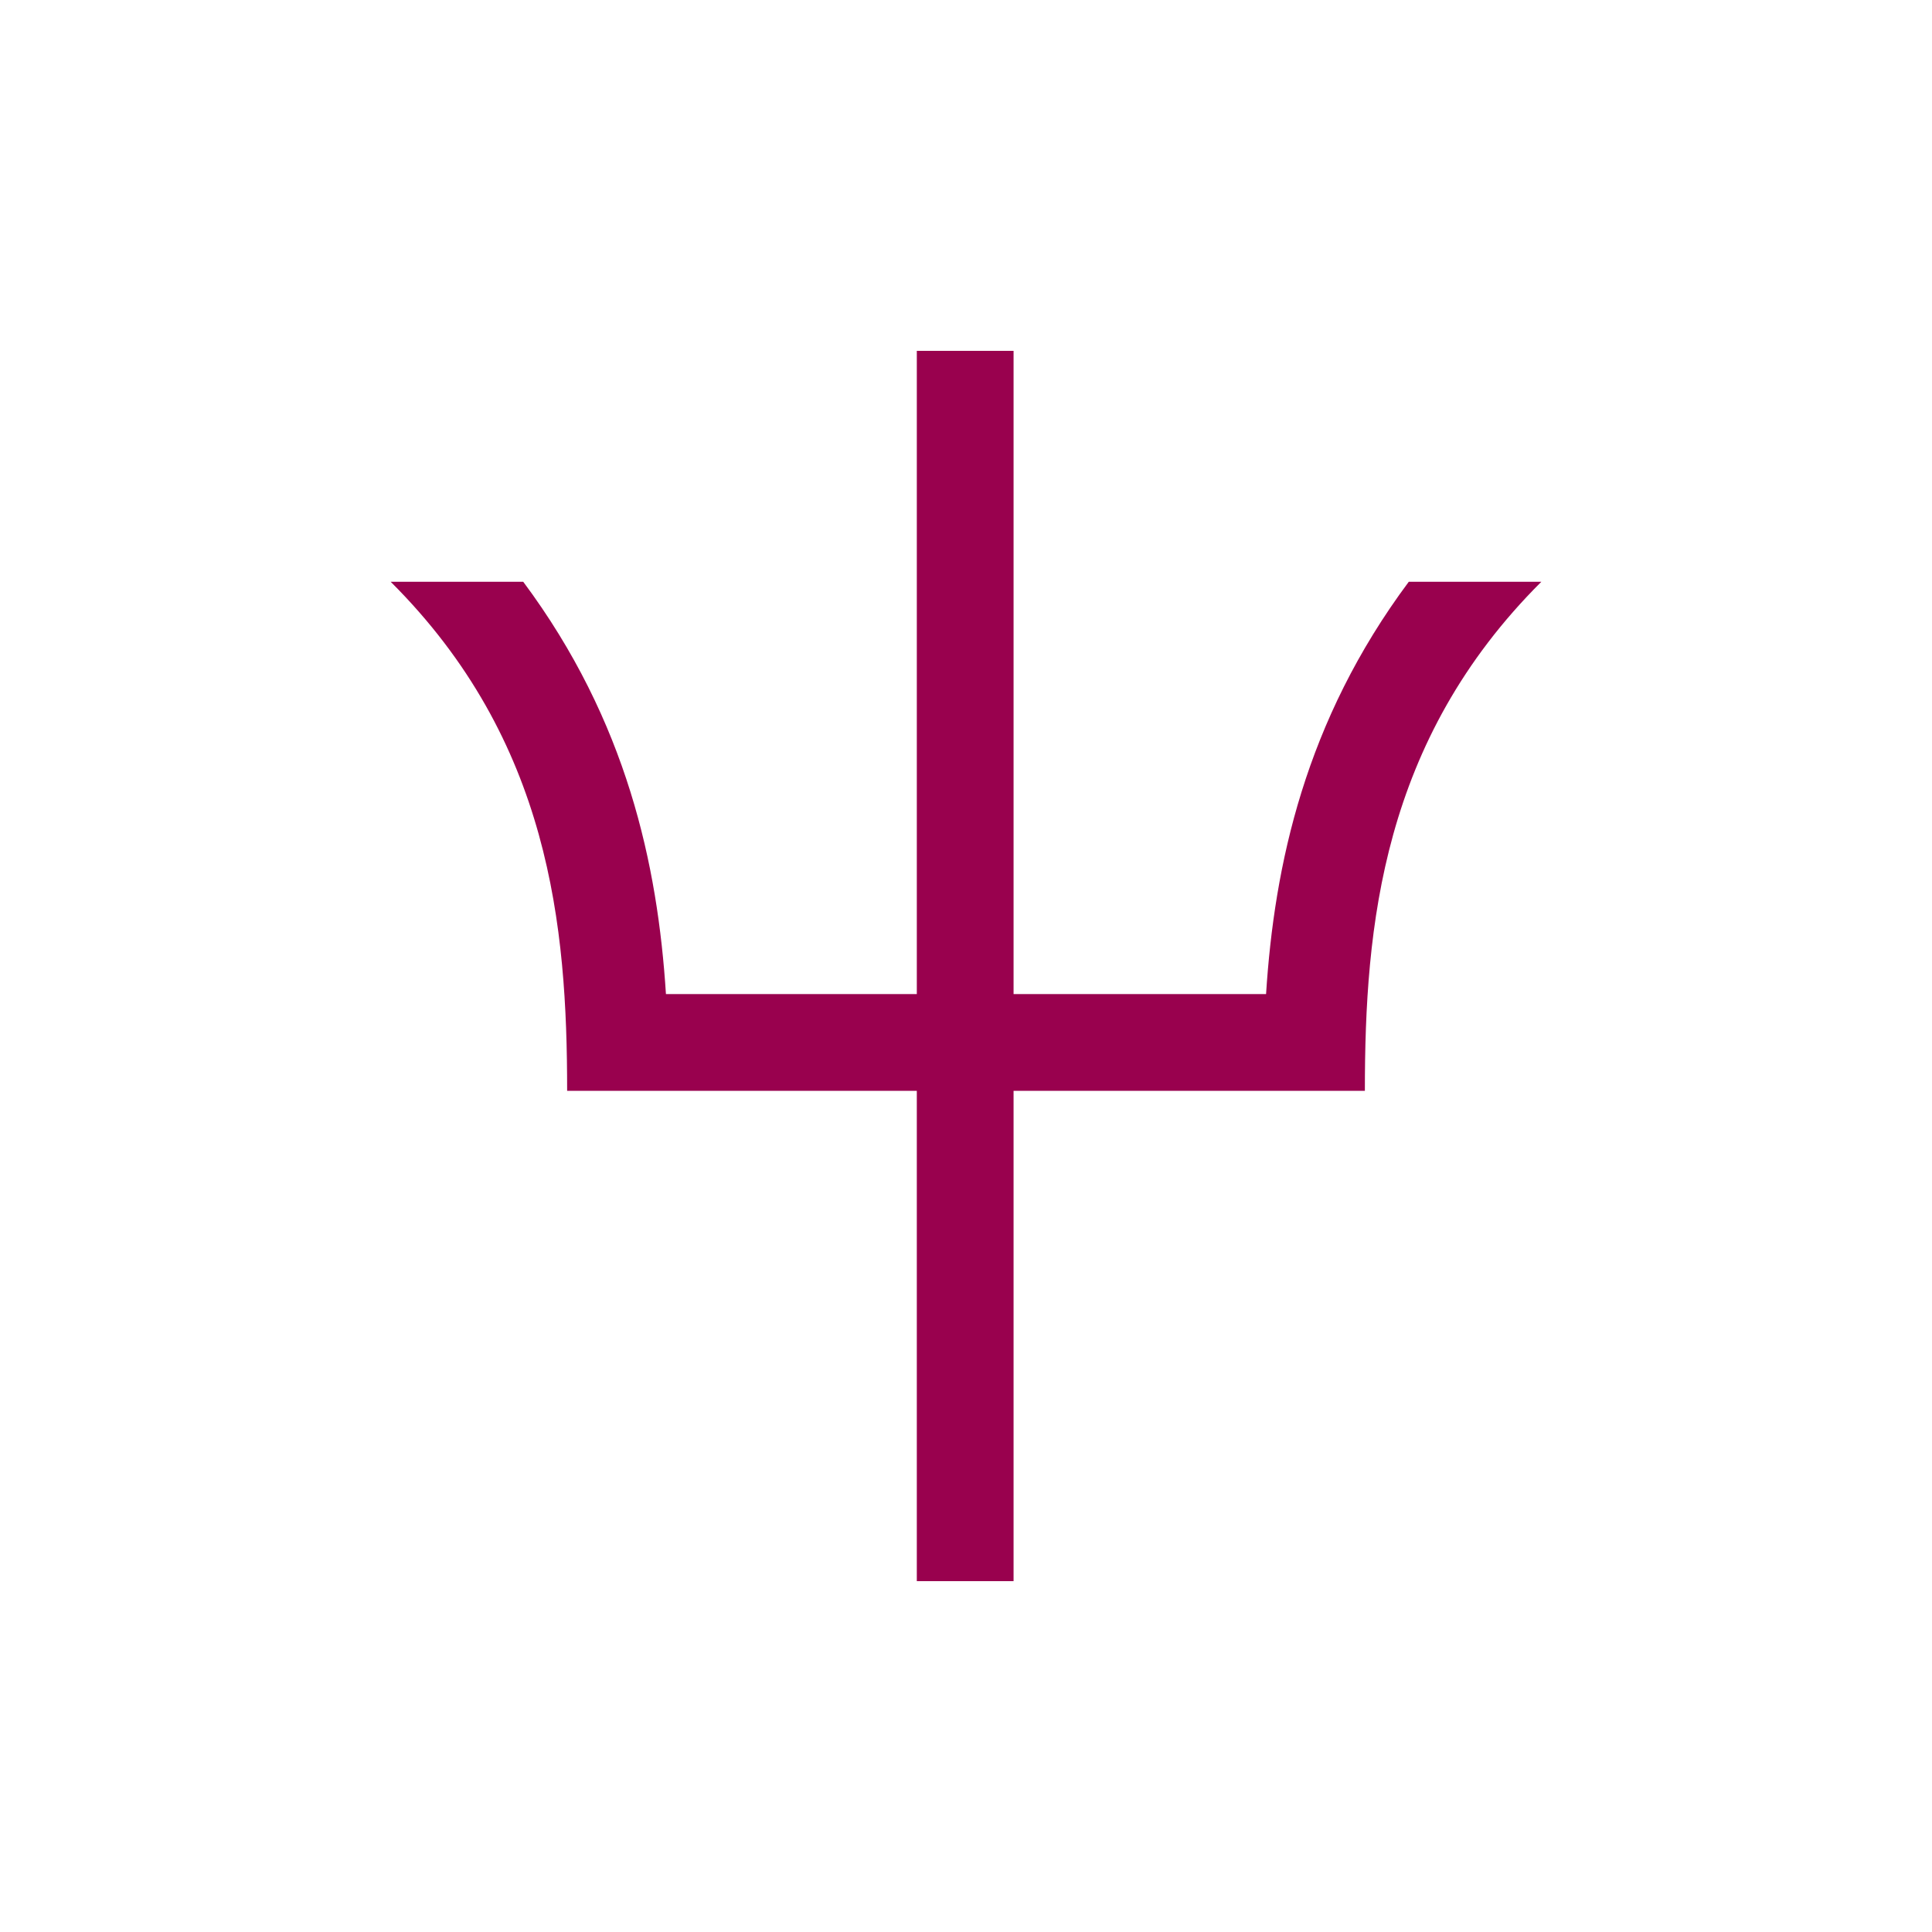
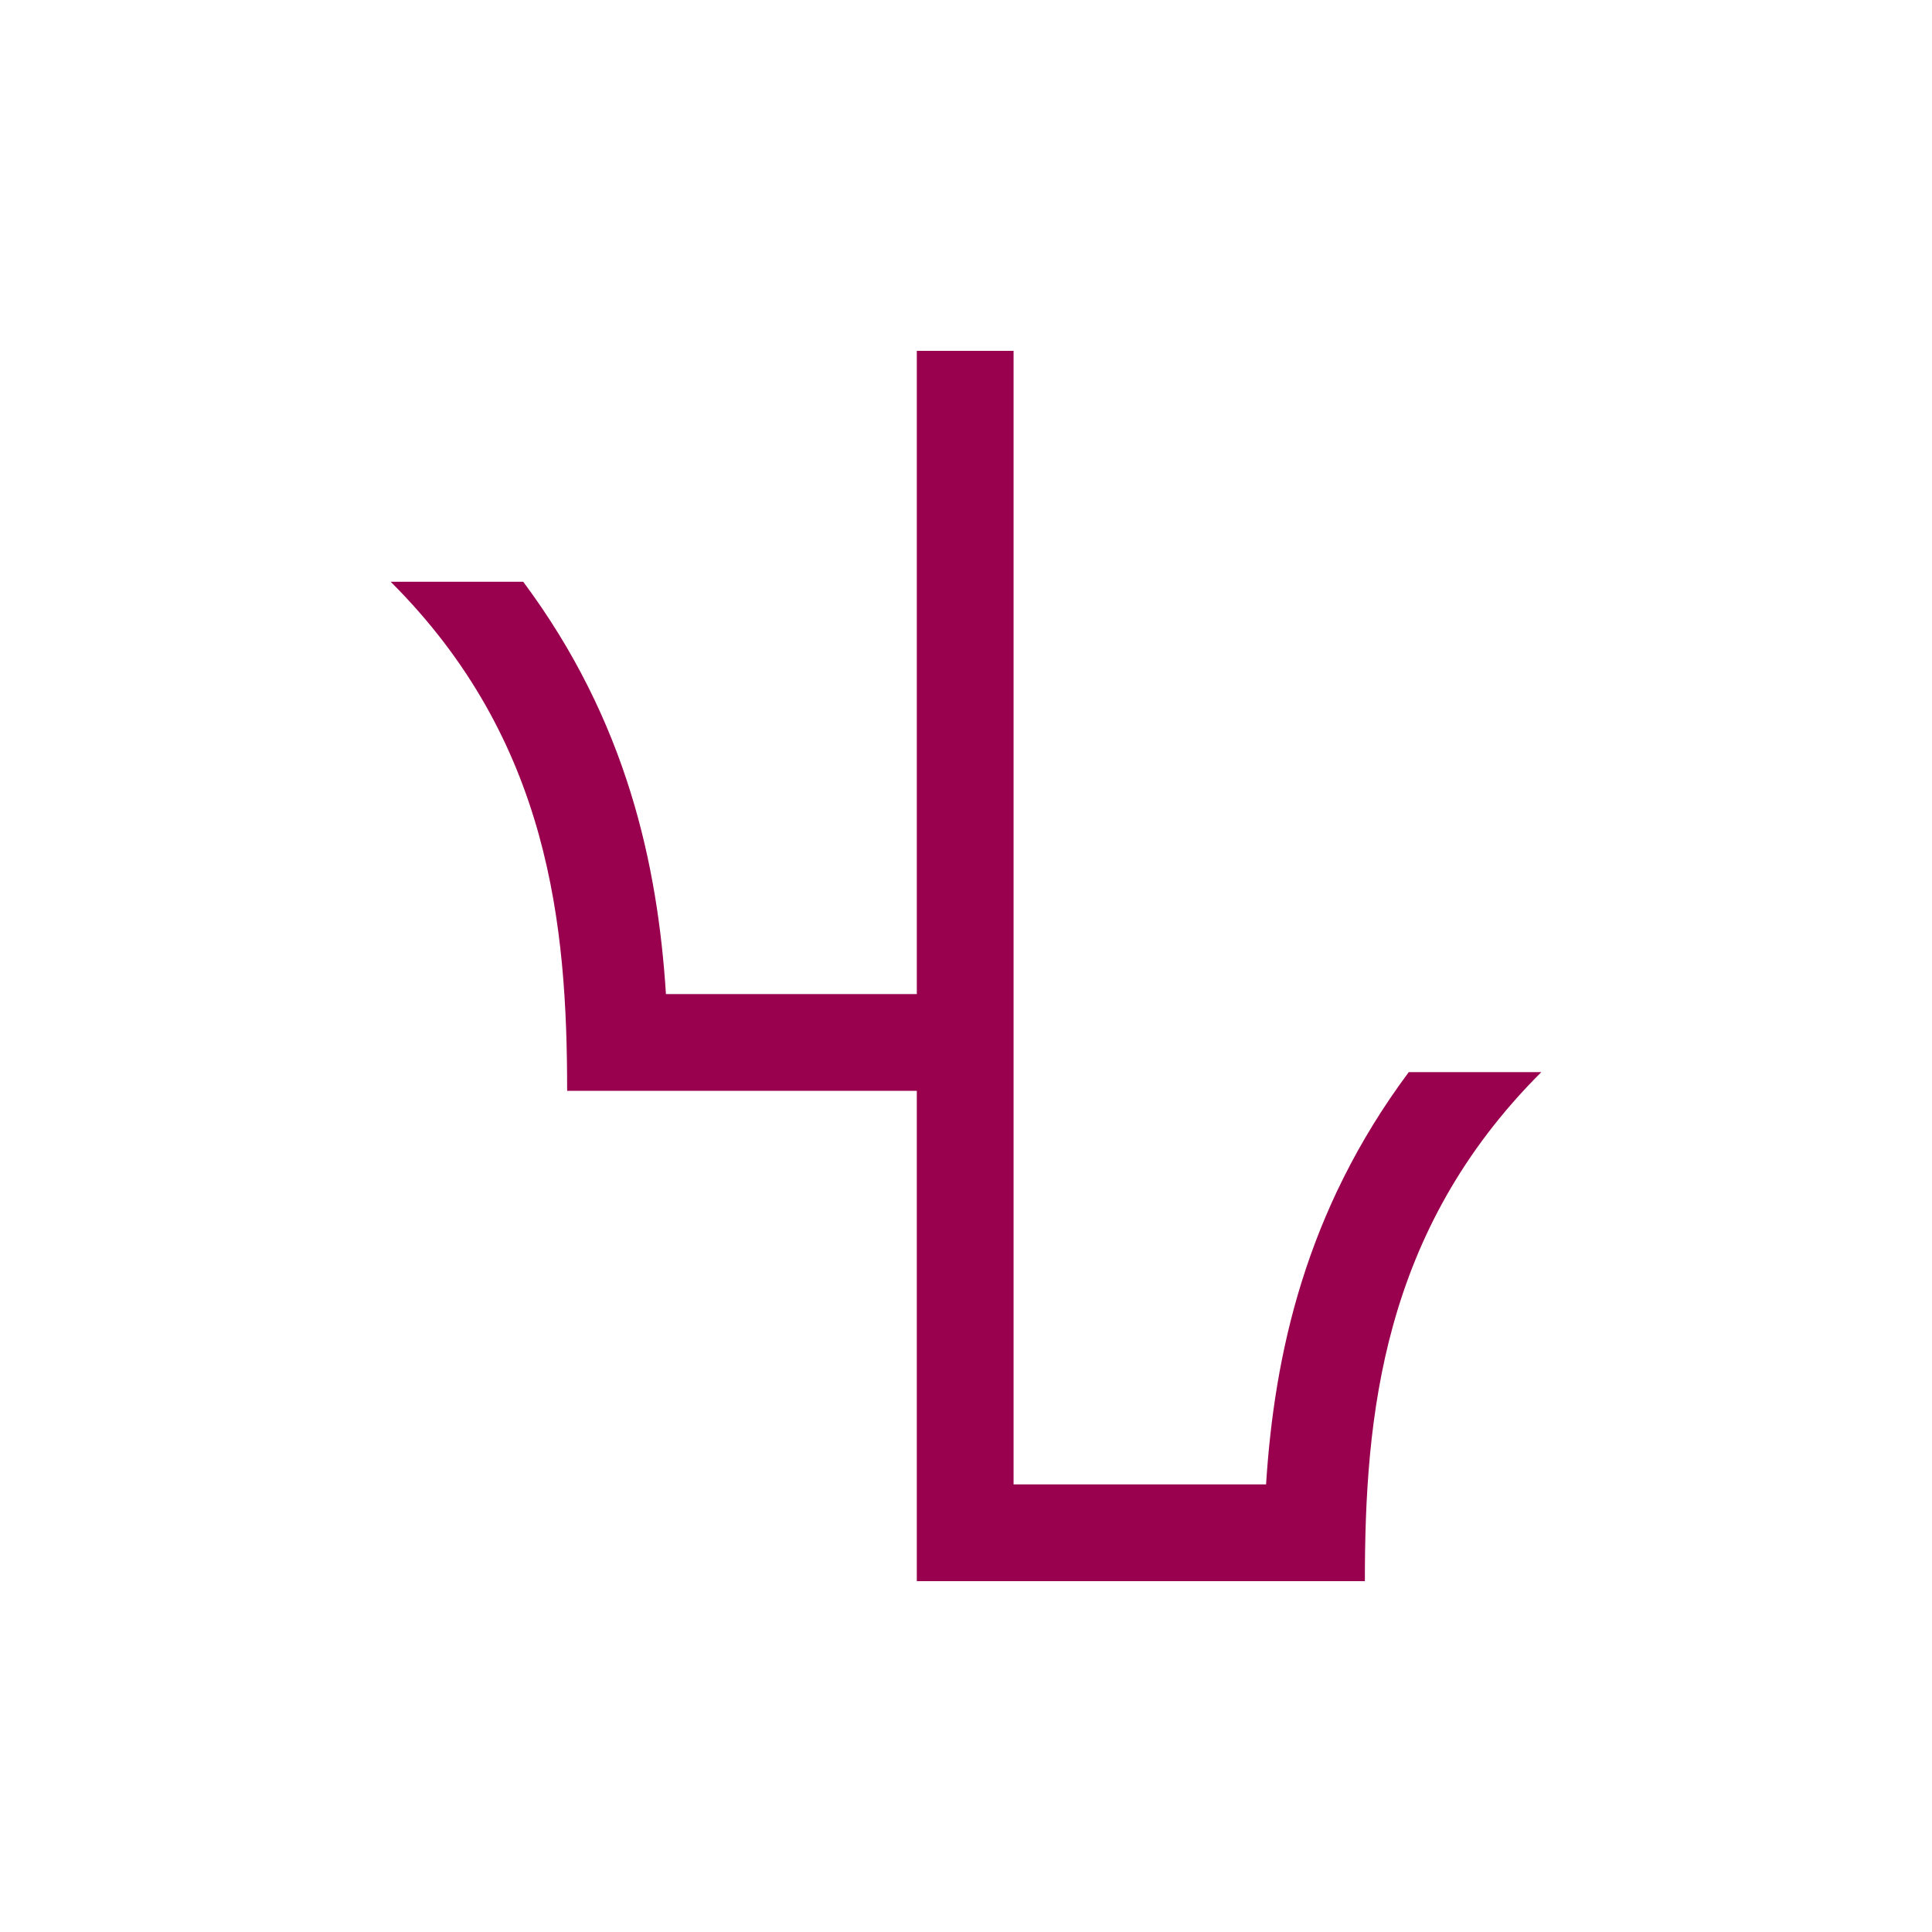
<svg xmlns="http://www.w3.org/2000/svg" xmlns:ns1="http://www.inkscape.org/namespaces/inkscape" xmlns:ns2="http://sodipodi.sourceforge.net/DTD/sodipodi-0.dtd" width="300" height="300" viewBox="0 0 300 300" version="1.1" id="svg8" ns1:version="0.92.2 (5c3e80d, 2017-08-06)" ns2:docname="Pimini.svg" ns1:export-filename="C:\Users\irock\Desktop\Stuff\Images\Homestuck\ezodiac\12 Fuchsia\Derse\Pimini.png" ns1:export-xdpi="320" ns1:export-ydpi="320">
  <title id="title6563">Pimini</title>
  <defs id="defs2" />
  <ns2:namedview id="base" pagecolor="#ffffff" bordercolor="#666666" borderopacity="1.0" ns1:pageopacity="0.0" ns1:pageshadow="2" ns1:zoom="1.979899" ns1:cx="170.76504" ns1:cy="151.27268" ns1:document-units="px" ns1:current-layer="layer1" showgrid="false" showguides="false" units="px" ns1:pagecheckerboard="true" ns1:showpageshadow="false" />
  <g ns1:label="Layer 1" ns1:groupmode="layer" id="layer1" transform="translate(644.286,-24.768)">
-     <path style="fill:#99014e;fill-opacity:1;stroke:none;stroke-width:19.462;stroke-linecap:butt;stroke-miterlimit:4;stroke-dasharray:none;stroke-opacity:0.623" d="m -501.924,79.245 v 99.879 h -38.955 c -1.279,-20.016 -6.035,-42.369 -22.16,-64.02 l -20.582,0.002 c 24.769,24.691 27.4,53.54 27.4,79.043 h 15.783 38.514 v 76.141 h 15.025 V 194.15 h 38.764 15.785 c 0,-25.503 2.632,-54.352 27.4,-79.043 l -20.582,-0.002 c -16.125,21.65 -20.881,44.003 -22.16,64.02 h -39.207 V 79.245 Z" id="rect6554" ns1:connector-curvature="0" />
+     <path style="fill:#99014e;fill-opacity:1;stroke:none;stroke-width:19.462;stroke-linecap:butt;stroke-miterlimit:4;stroke-dasharray:none;stroke-opacity:0.623" d="m -501.924,79.245 v 99.879 h -38.955 c -1.279,-20.016 -6.035,-42.369 -22.16,-64.02 l -20.582,0.002 c 24.769,24.691 27.4,53.54 27.4,79.043 h 15.783 38.514 v 76.141 h 15.025 h 38.764 15.785 c 0,-25.503 2.632,-54.352 27.4,-79.043 l -20.582,-0.002 c -16.125,21.65 -20.881,44.003 -22.16,64.02 h -39.207 V 79.245 Z" id="rect6554" ns1:connector-curvature="0" />
  </g>
</svg>